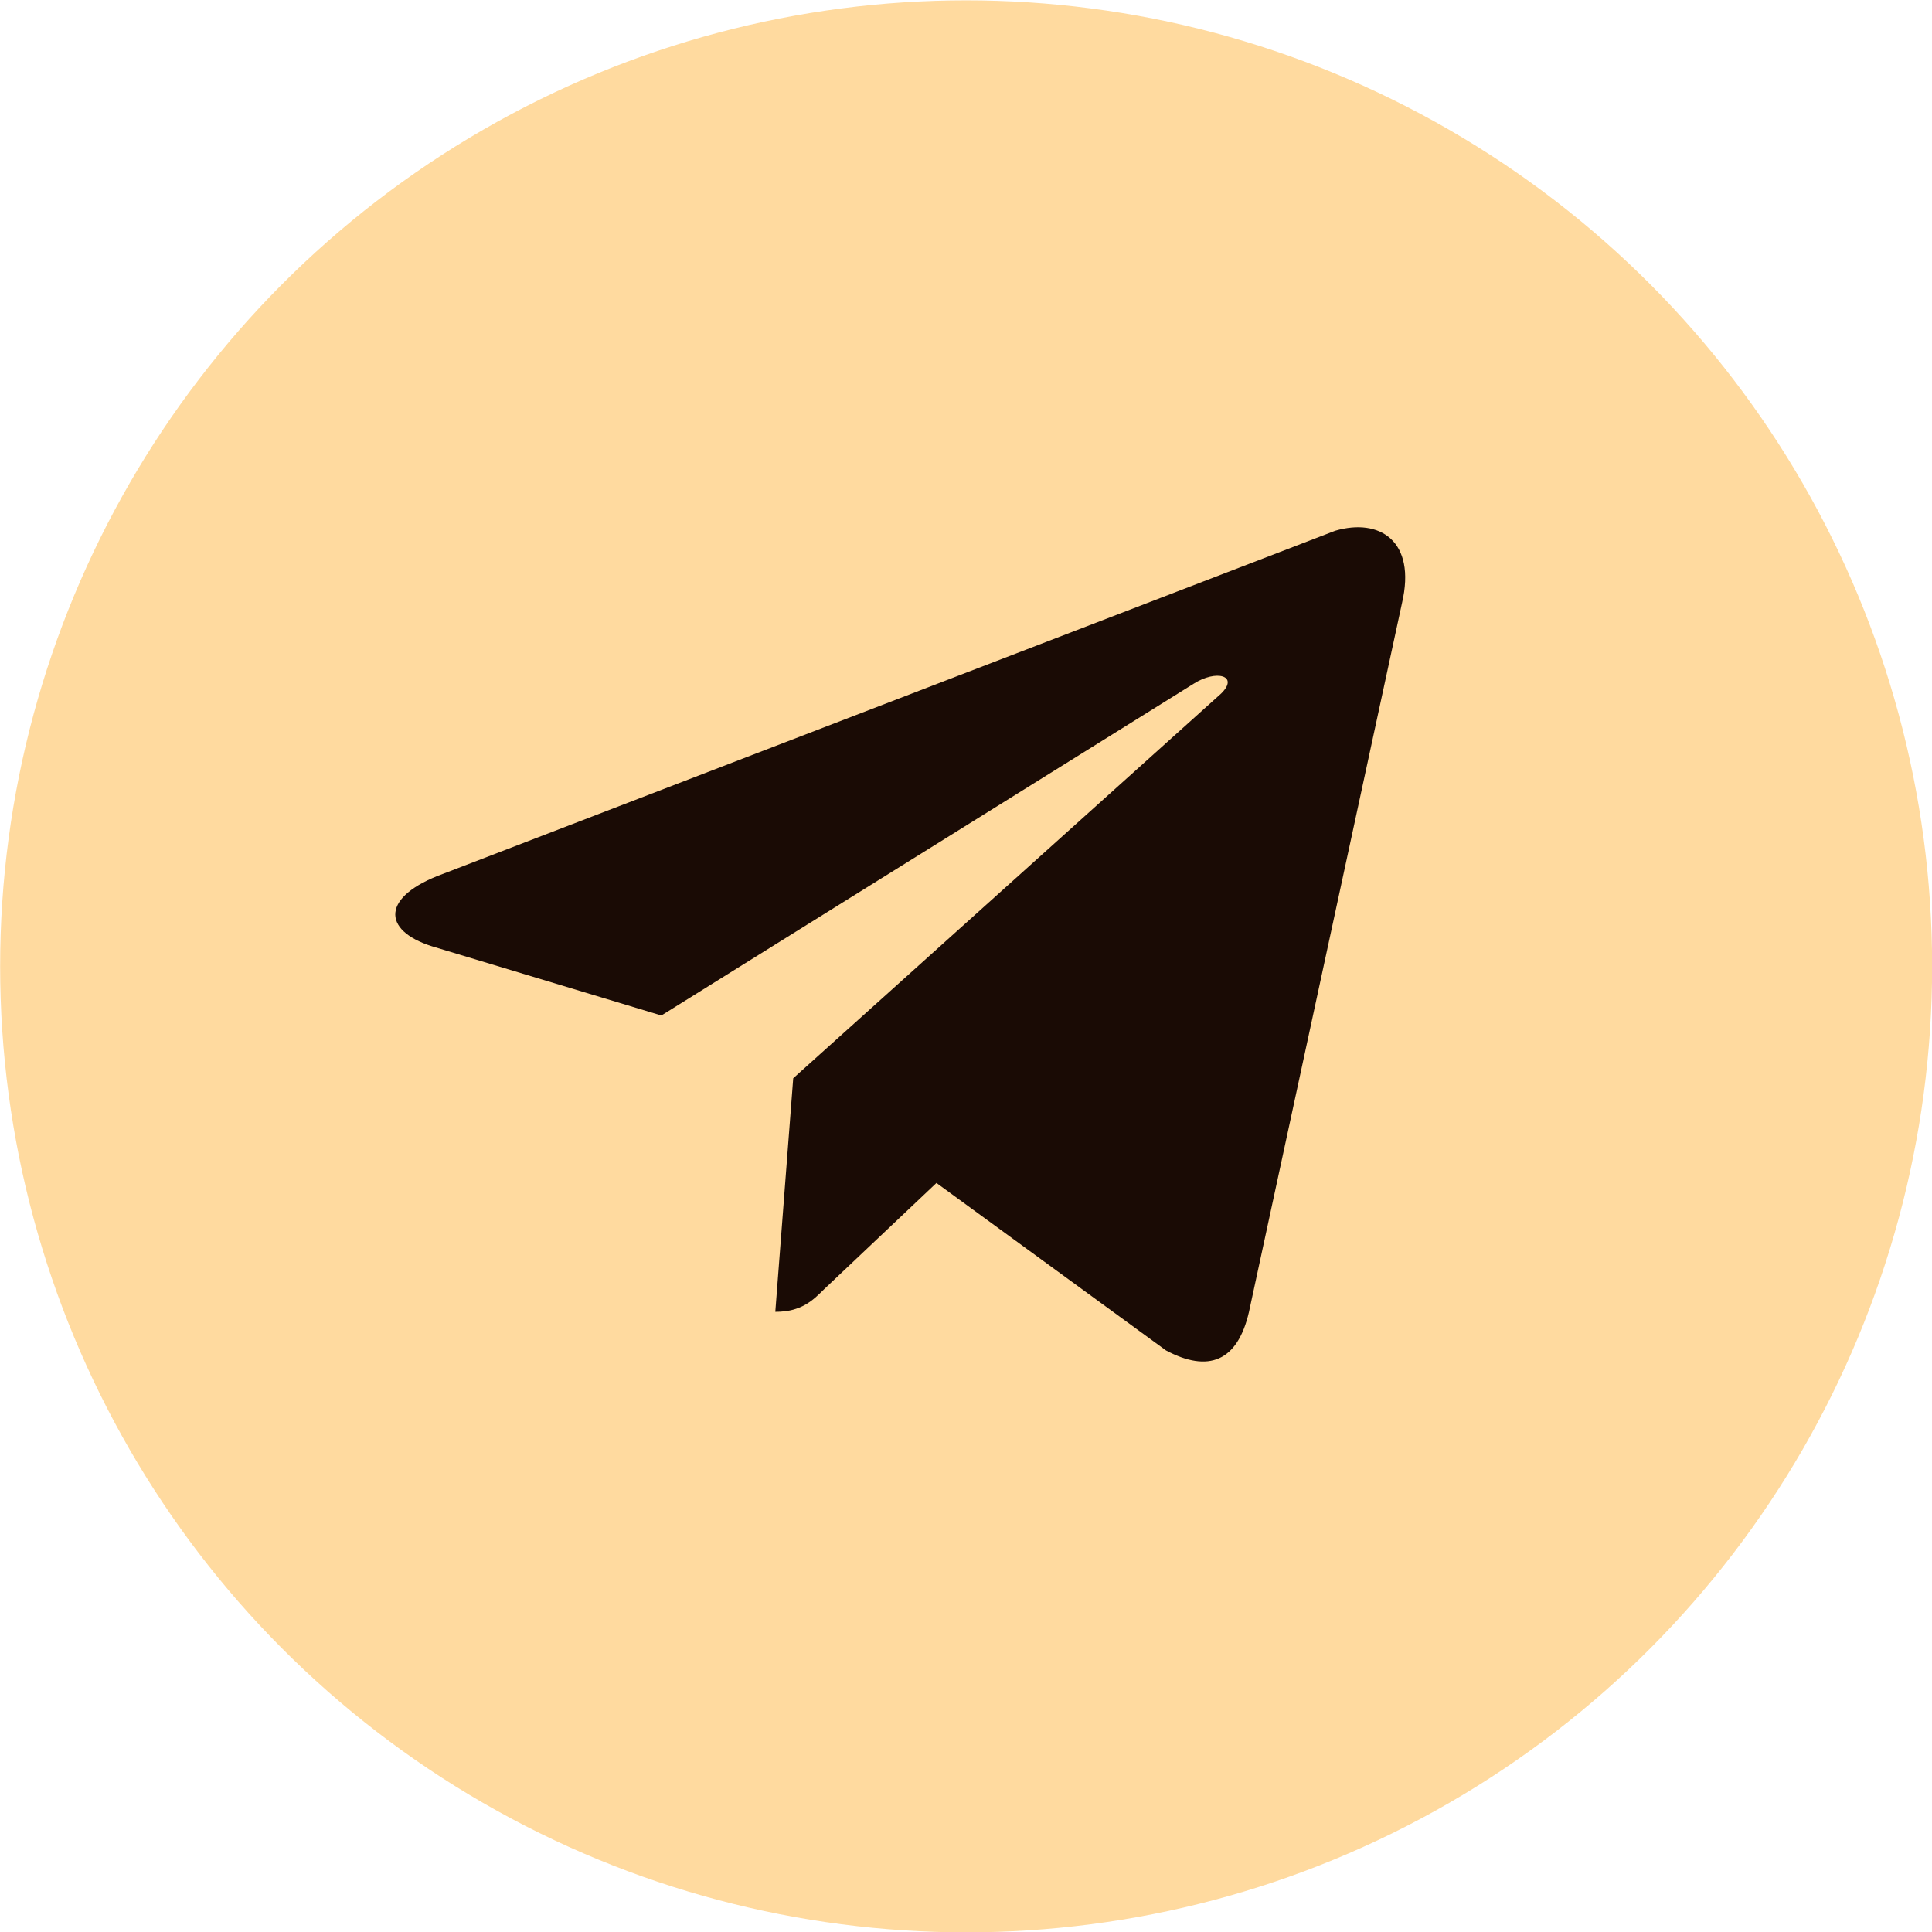
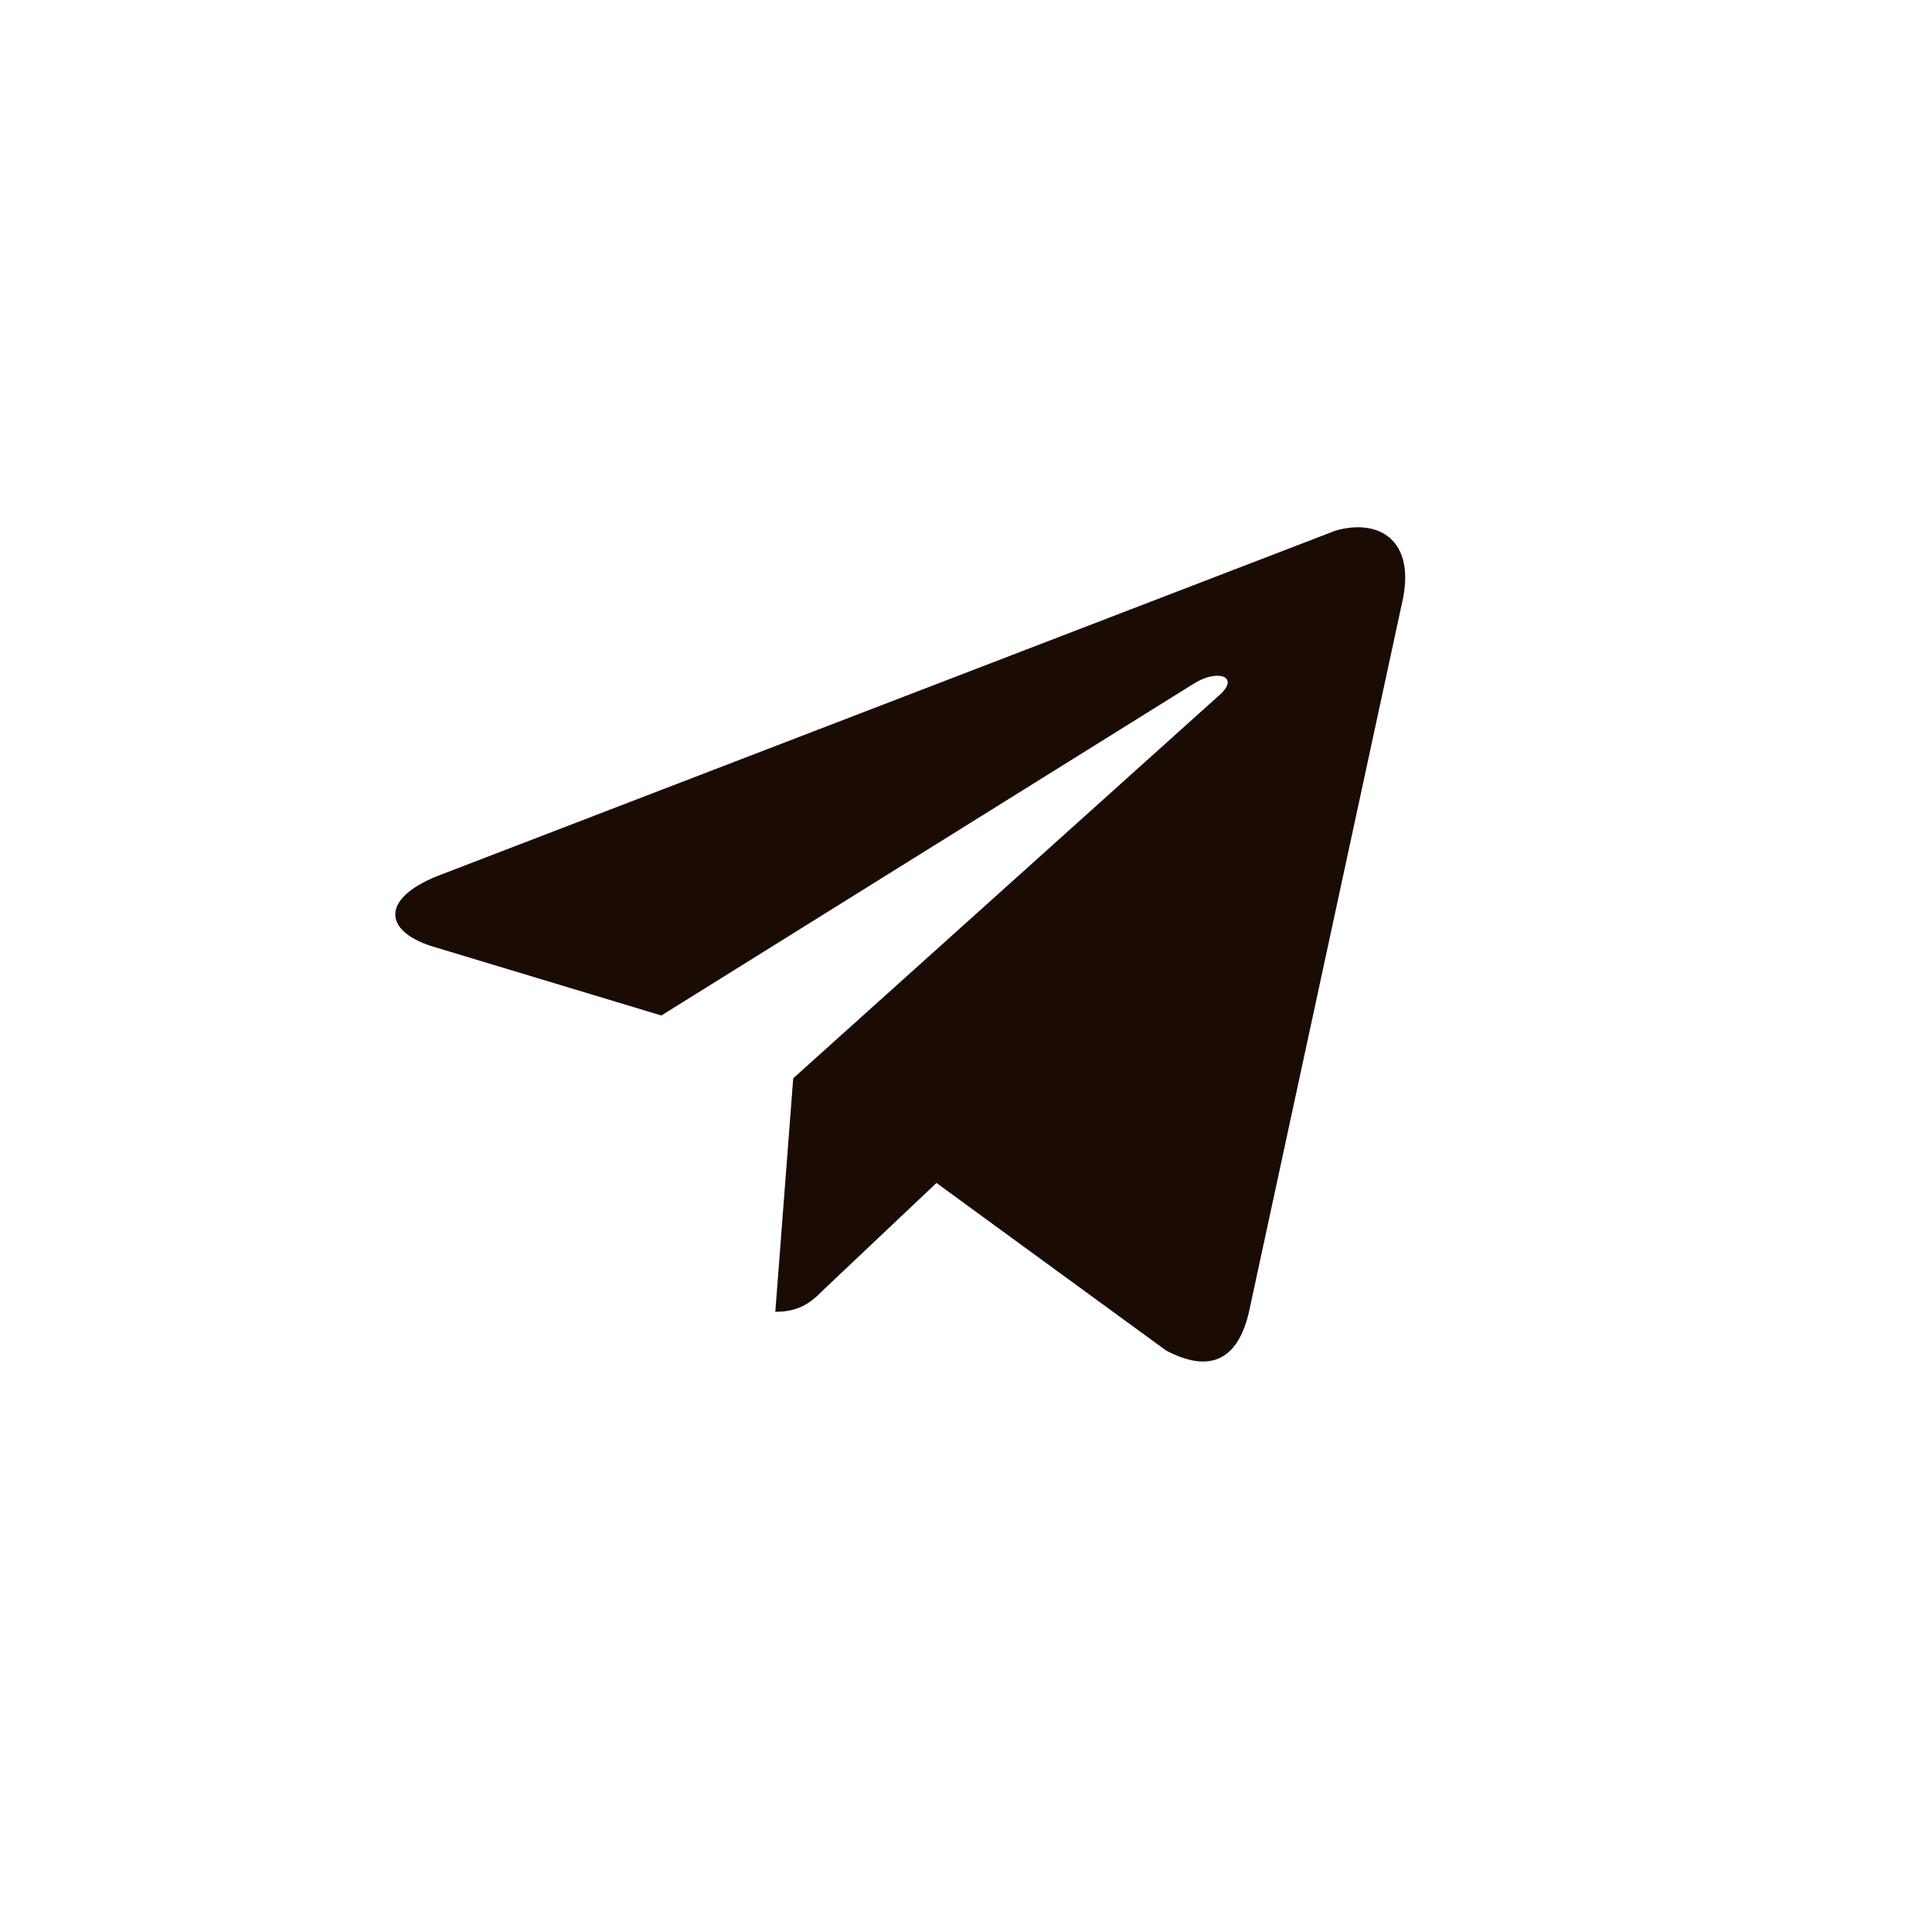
<svg xmlns="http://www.w3.org/2000/svg" width="44" height="44" viewBox="0 0 44 44" fill="none">
-   <circle cx="22.003" cy="22.008" r="22" fill="#FFDA9F" />
  <path d="M31.929 13.737L28.445 29.876C28.185 31.012 27.518 31.268 26.554 30.755L21.327 26.941L18.769 29.361C18.51 29.619 18.25 29.876 17.657 29.876L18.065 24.557L27.814 15.792C28.222 15.388 27.703 15.241 27.184 15.572L15.062 23.127L9.834 21.55C8.685 21.183 8.685 20.412 10.094 19.9L30.409 12.087C31.409 11.794 32.263 12.308 31.929 13.737Z" fill="#1A0B05" />
</svg>